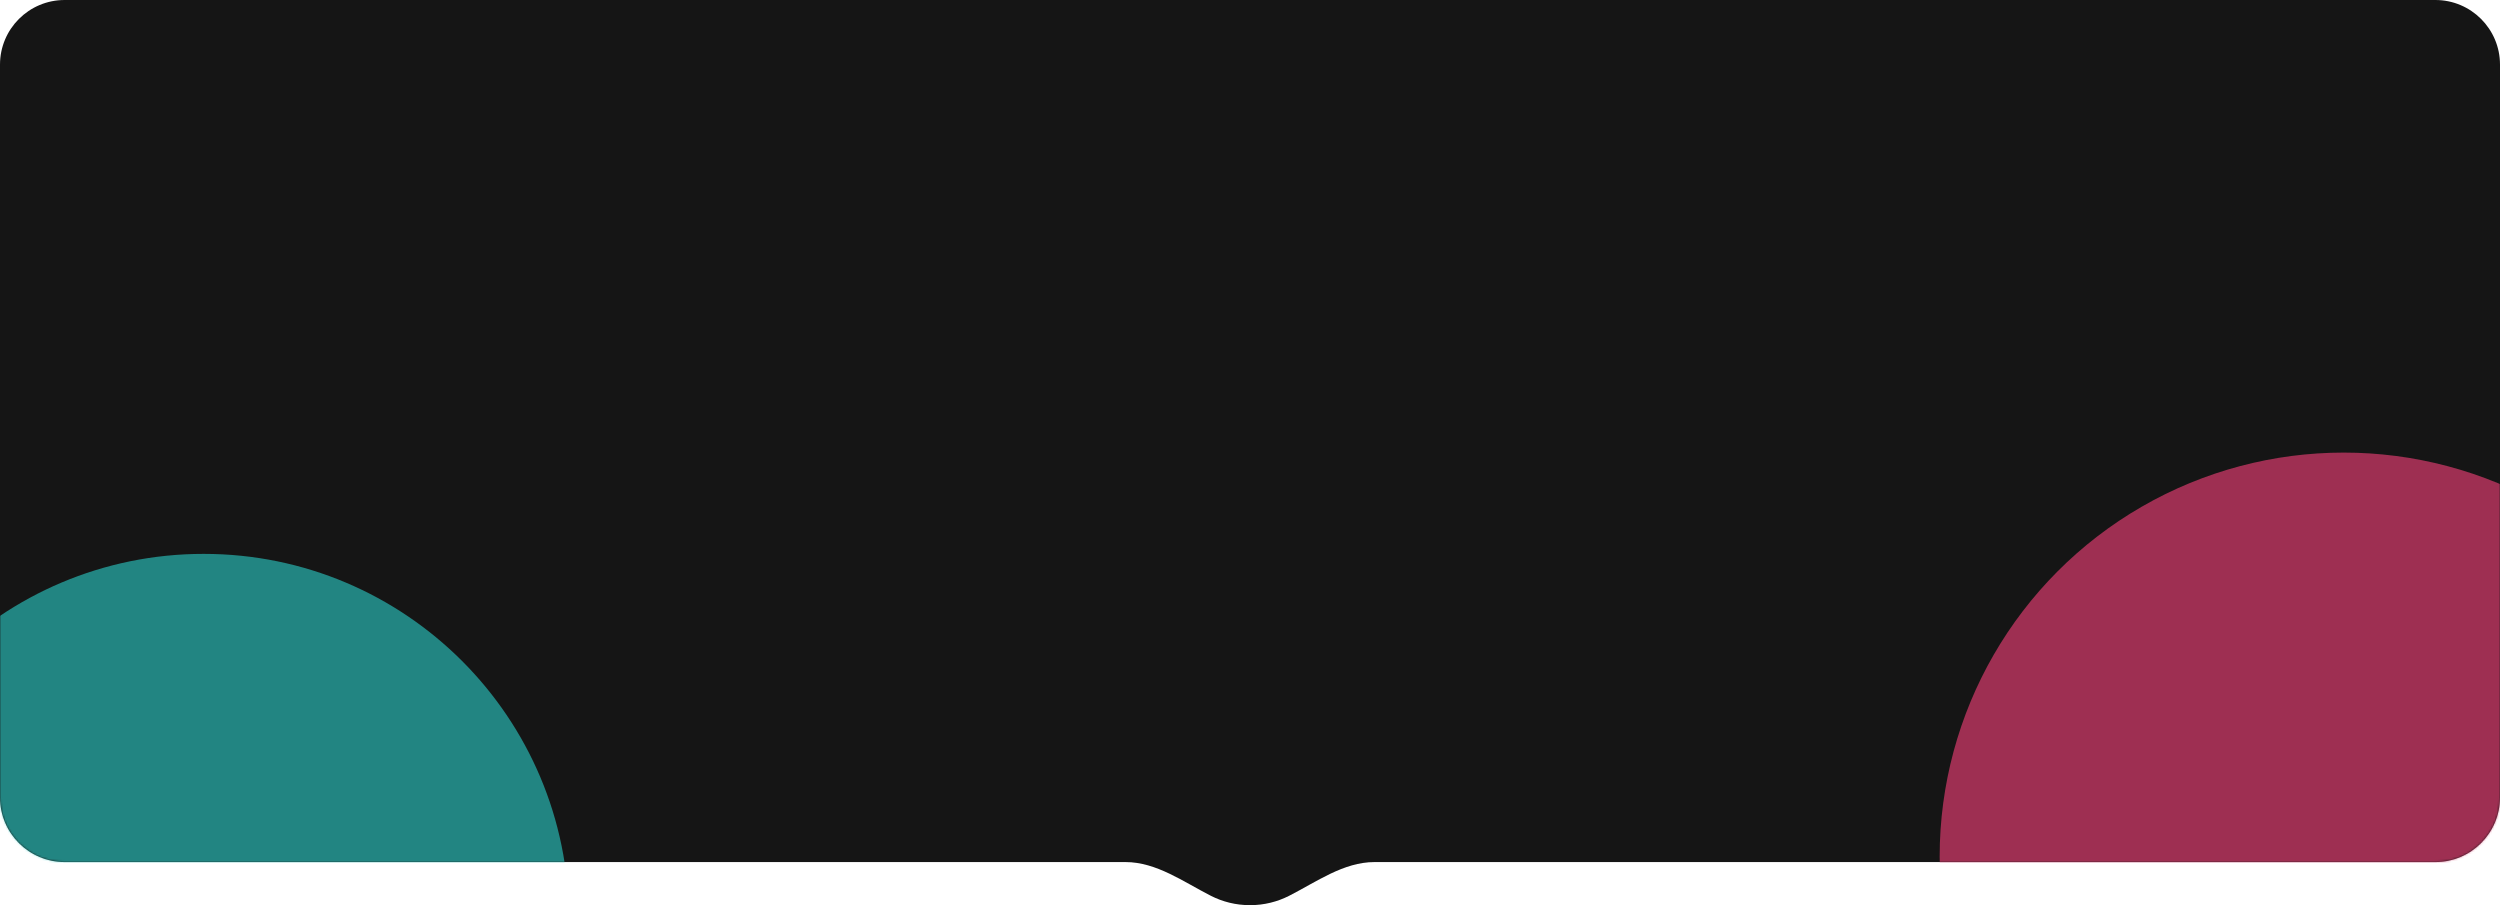
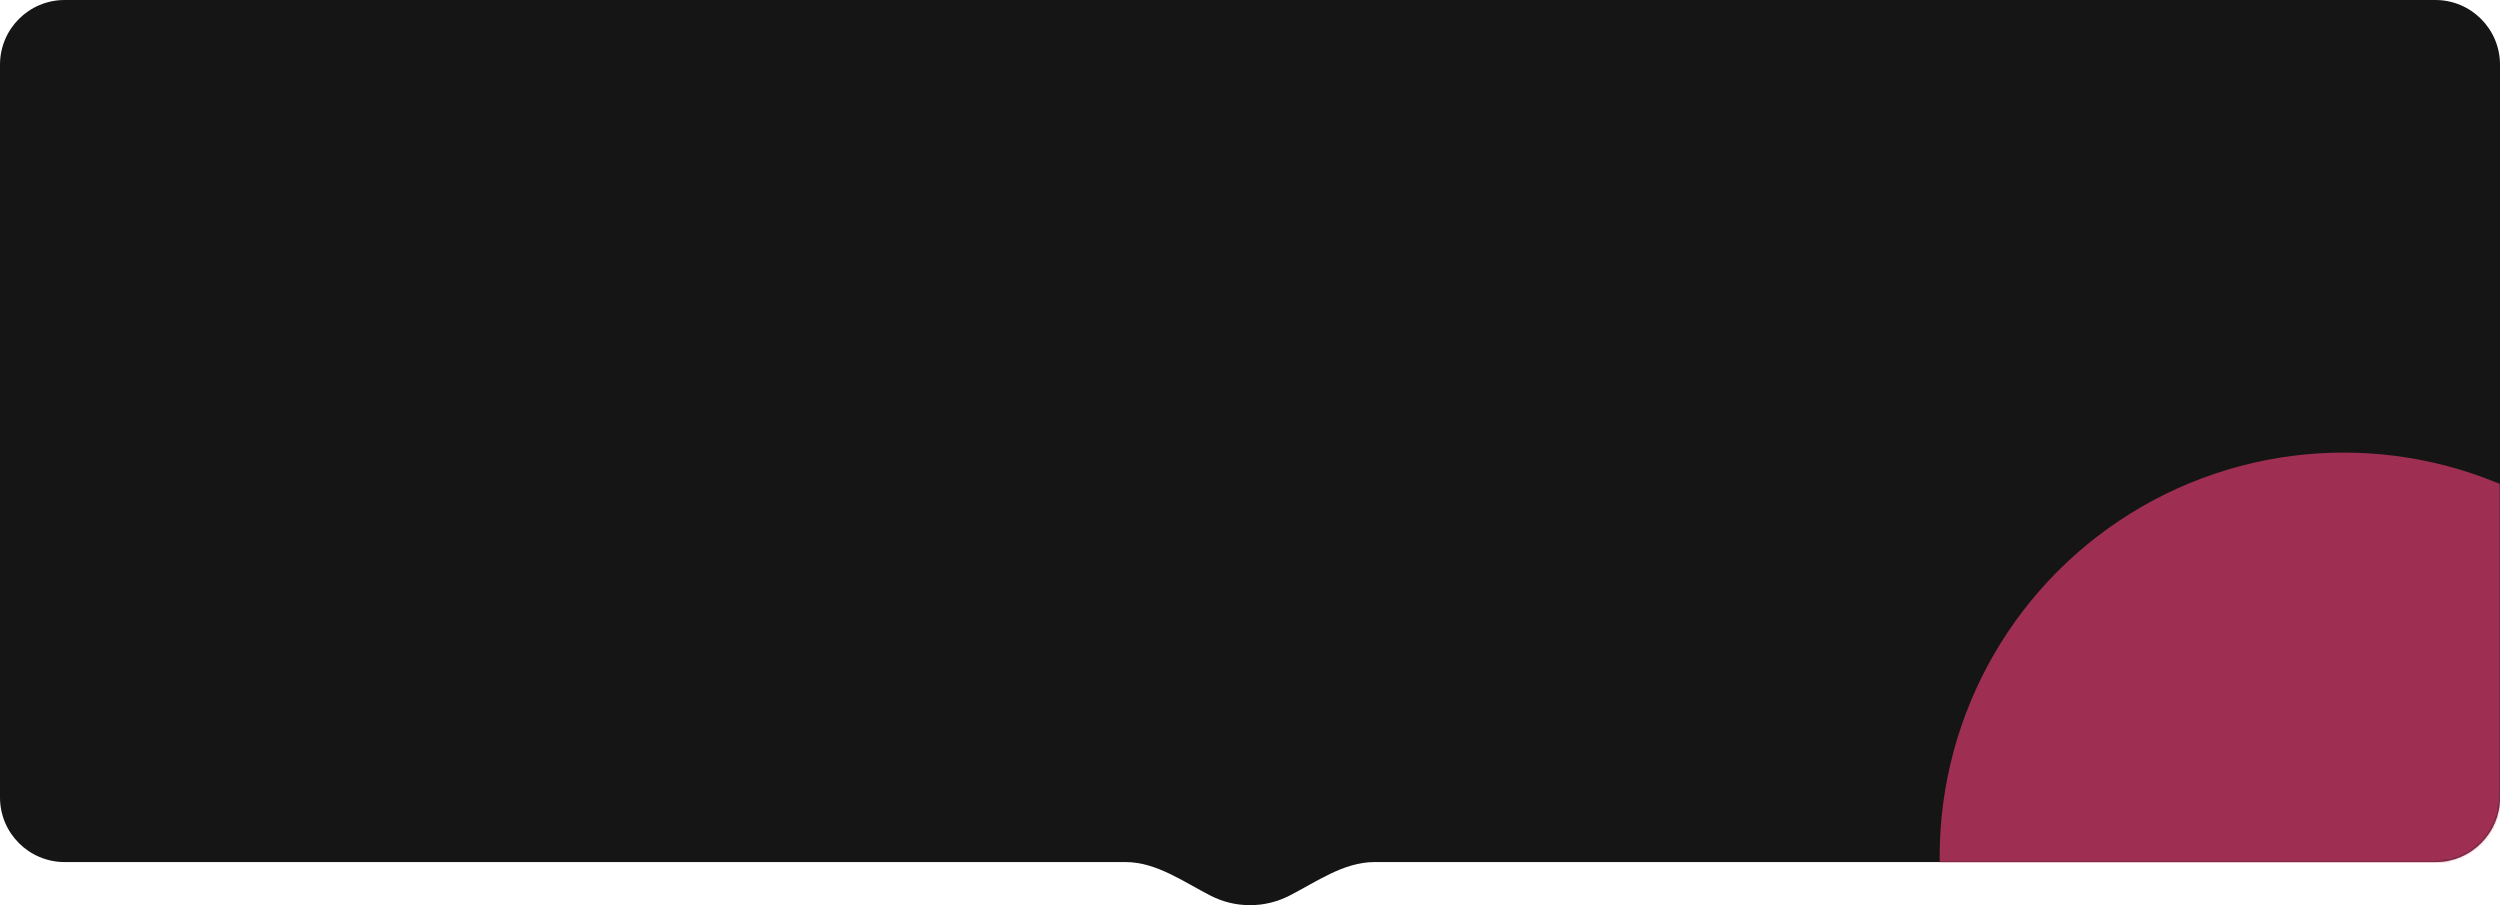
<svg xmlns="http://www.w3.org/2000/svg" width="1160" height="420" viewBox="0 0 1160 420" fill="none">
-   <path fill-rule="evenodd" clip-rule="evenodd" d="M30 0C13.431 0 0 13.431 0 30V370C0 386.569 13.431 400 30 400H522.28C536.558 400 549.14 409.177 561.862 415.661C567.306 418.435 573.47 420 580 420C586.53 420 592.694 418.435 598.138 415.661C610.86 409.177 623.442 400 637.72 400H1130C1146.57 400 1160 386.569 1160 370V30C1160 13.431 1146.57 0 1130 0H30Z" fill="#151515" />
+   <path fill-rule="evenodd" clip-rule="evenodd" d="M30 0C13.431 0 0 13.431 0 30V370C0 386.569 13.431 400 30 400H522.28C536.558 400 549.14 409.177 561.862 415.661C567.306 418.435 573.47 420 580 420C586.53 420 592.694 418.435 598.138 415.661C610.86 409.177 623.442 400 637.72 400H1130C1146.57 400 1160 386.569 1160 370V30C1160 13.431 1146.57 0 1130 0H30" fill="#151515" />
  <mask id="mask0_1534_1178" style="mask-type:alpha" maskUnits="userSpaceOnUse" x="0" y="0" width="1160" height="420">
    <path fill-rule="evenodd" clip-rule="evenodd" d="M30 0C13.431 0 0 13.431 0 30V370C0 386.569 13.431 400 30 400H522.28C536.558 400 549.14 409.177 561.862 415.661C567.306 418.435 573.47 420 580 420C586.53 420 592.694 418.435 598.138 415.661C610.86 409.177 623.442 400 637.72 400H1130C1146.57 400 1160 386.569 1160 370V30C1160 13.431 1146.57 0 1130 0H30Z" fill="#151515" />
  </mask>
  <g mask="url(#mask0_1534_1178)">
    <g opacity="0.6" filter="url(#filter0_f_1534_1178)">
-       <circle cx="94.5" cy="426.5" r="169.5" fill="#2BD0CB" />
-     </g>
+       </g>
    <g opacity="0.7" filter="url(#filter1_f_1534_1178)">
      <circle cx="1087.5" cy="397.5" r="187.5" fill="#D83B6C" />
    </g>
  </g>
  <defs>
    <filter id="filter0_f_1534_1178" x="-339" y="-7" width="867" height="867" filterUnits="userSpaceOnUse" color-interpolation-filters="sRGB">
      <feFlood flood-opacity="0" result="BackgroundImageFix" />
      <feBlend mode="normal" in="SourceGraphic" in2="BackgroundImageFix" result="shape" />
      <feGaussianBlur stdDeviation="132" result="effect1_foregroundBlur_1534_1178" />
    </filter>
    <filter id="filter1_f_1534_1178" x="636" y="-54" width="903" height="903" filterUnits="userSpaceOnUse" color-interpolation-filters="sRGB">
      <feFlood flood-opacity="0" result="BackgroundImageFix" />
      <feBlend mode="normal" in="SourceGraphic" in2="BackgroundImageFix" result="shape" />
      <feGaussianBlur stdDeviation="132" result="effect1_foregroundBlur_1534_1178" />
    </filter>
  </defs>
</svg>